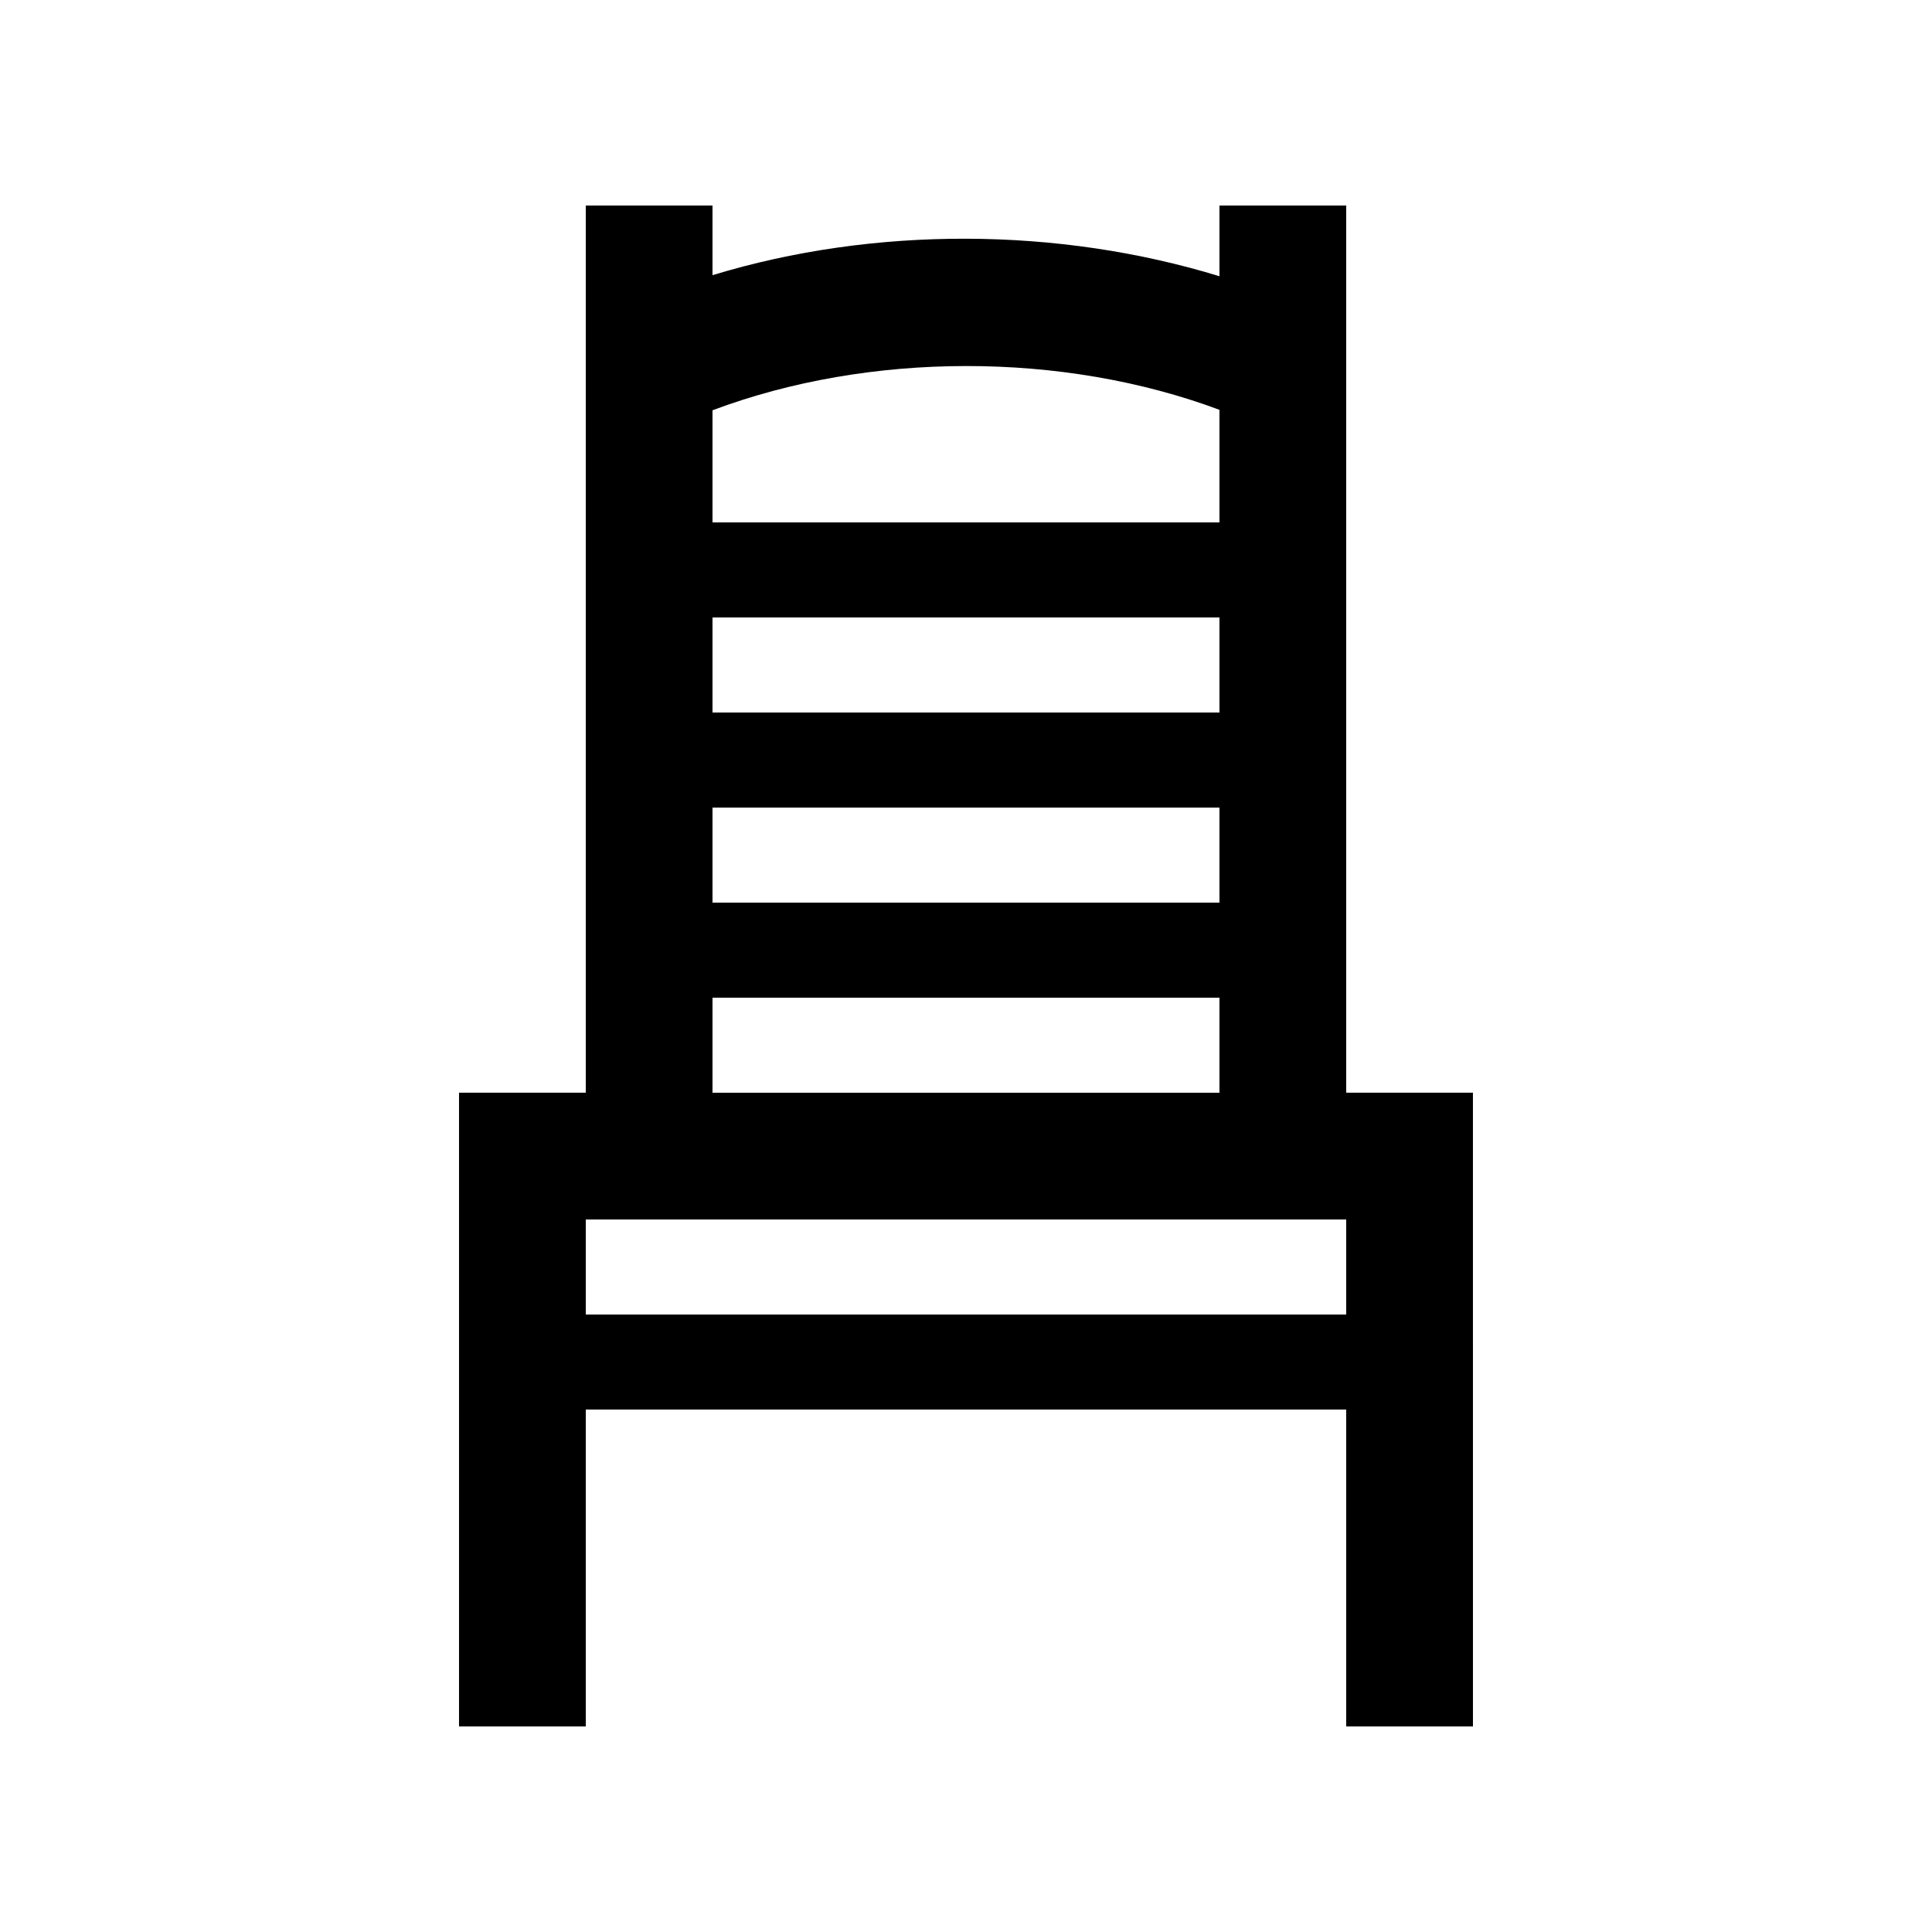
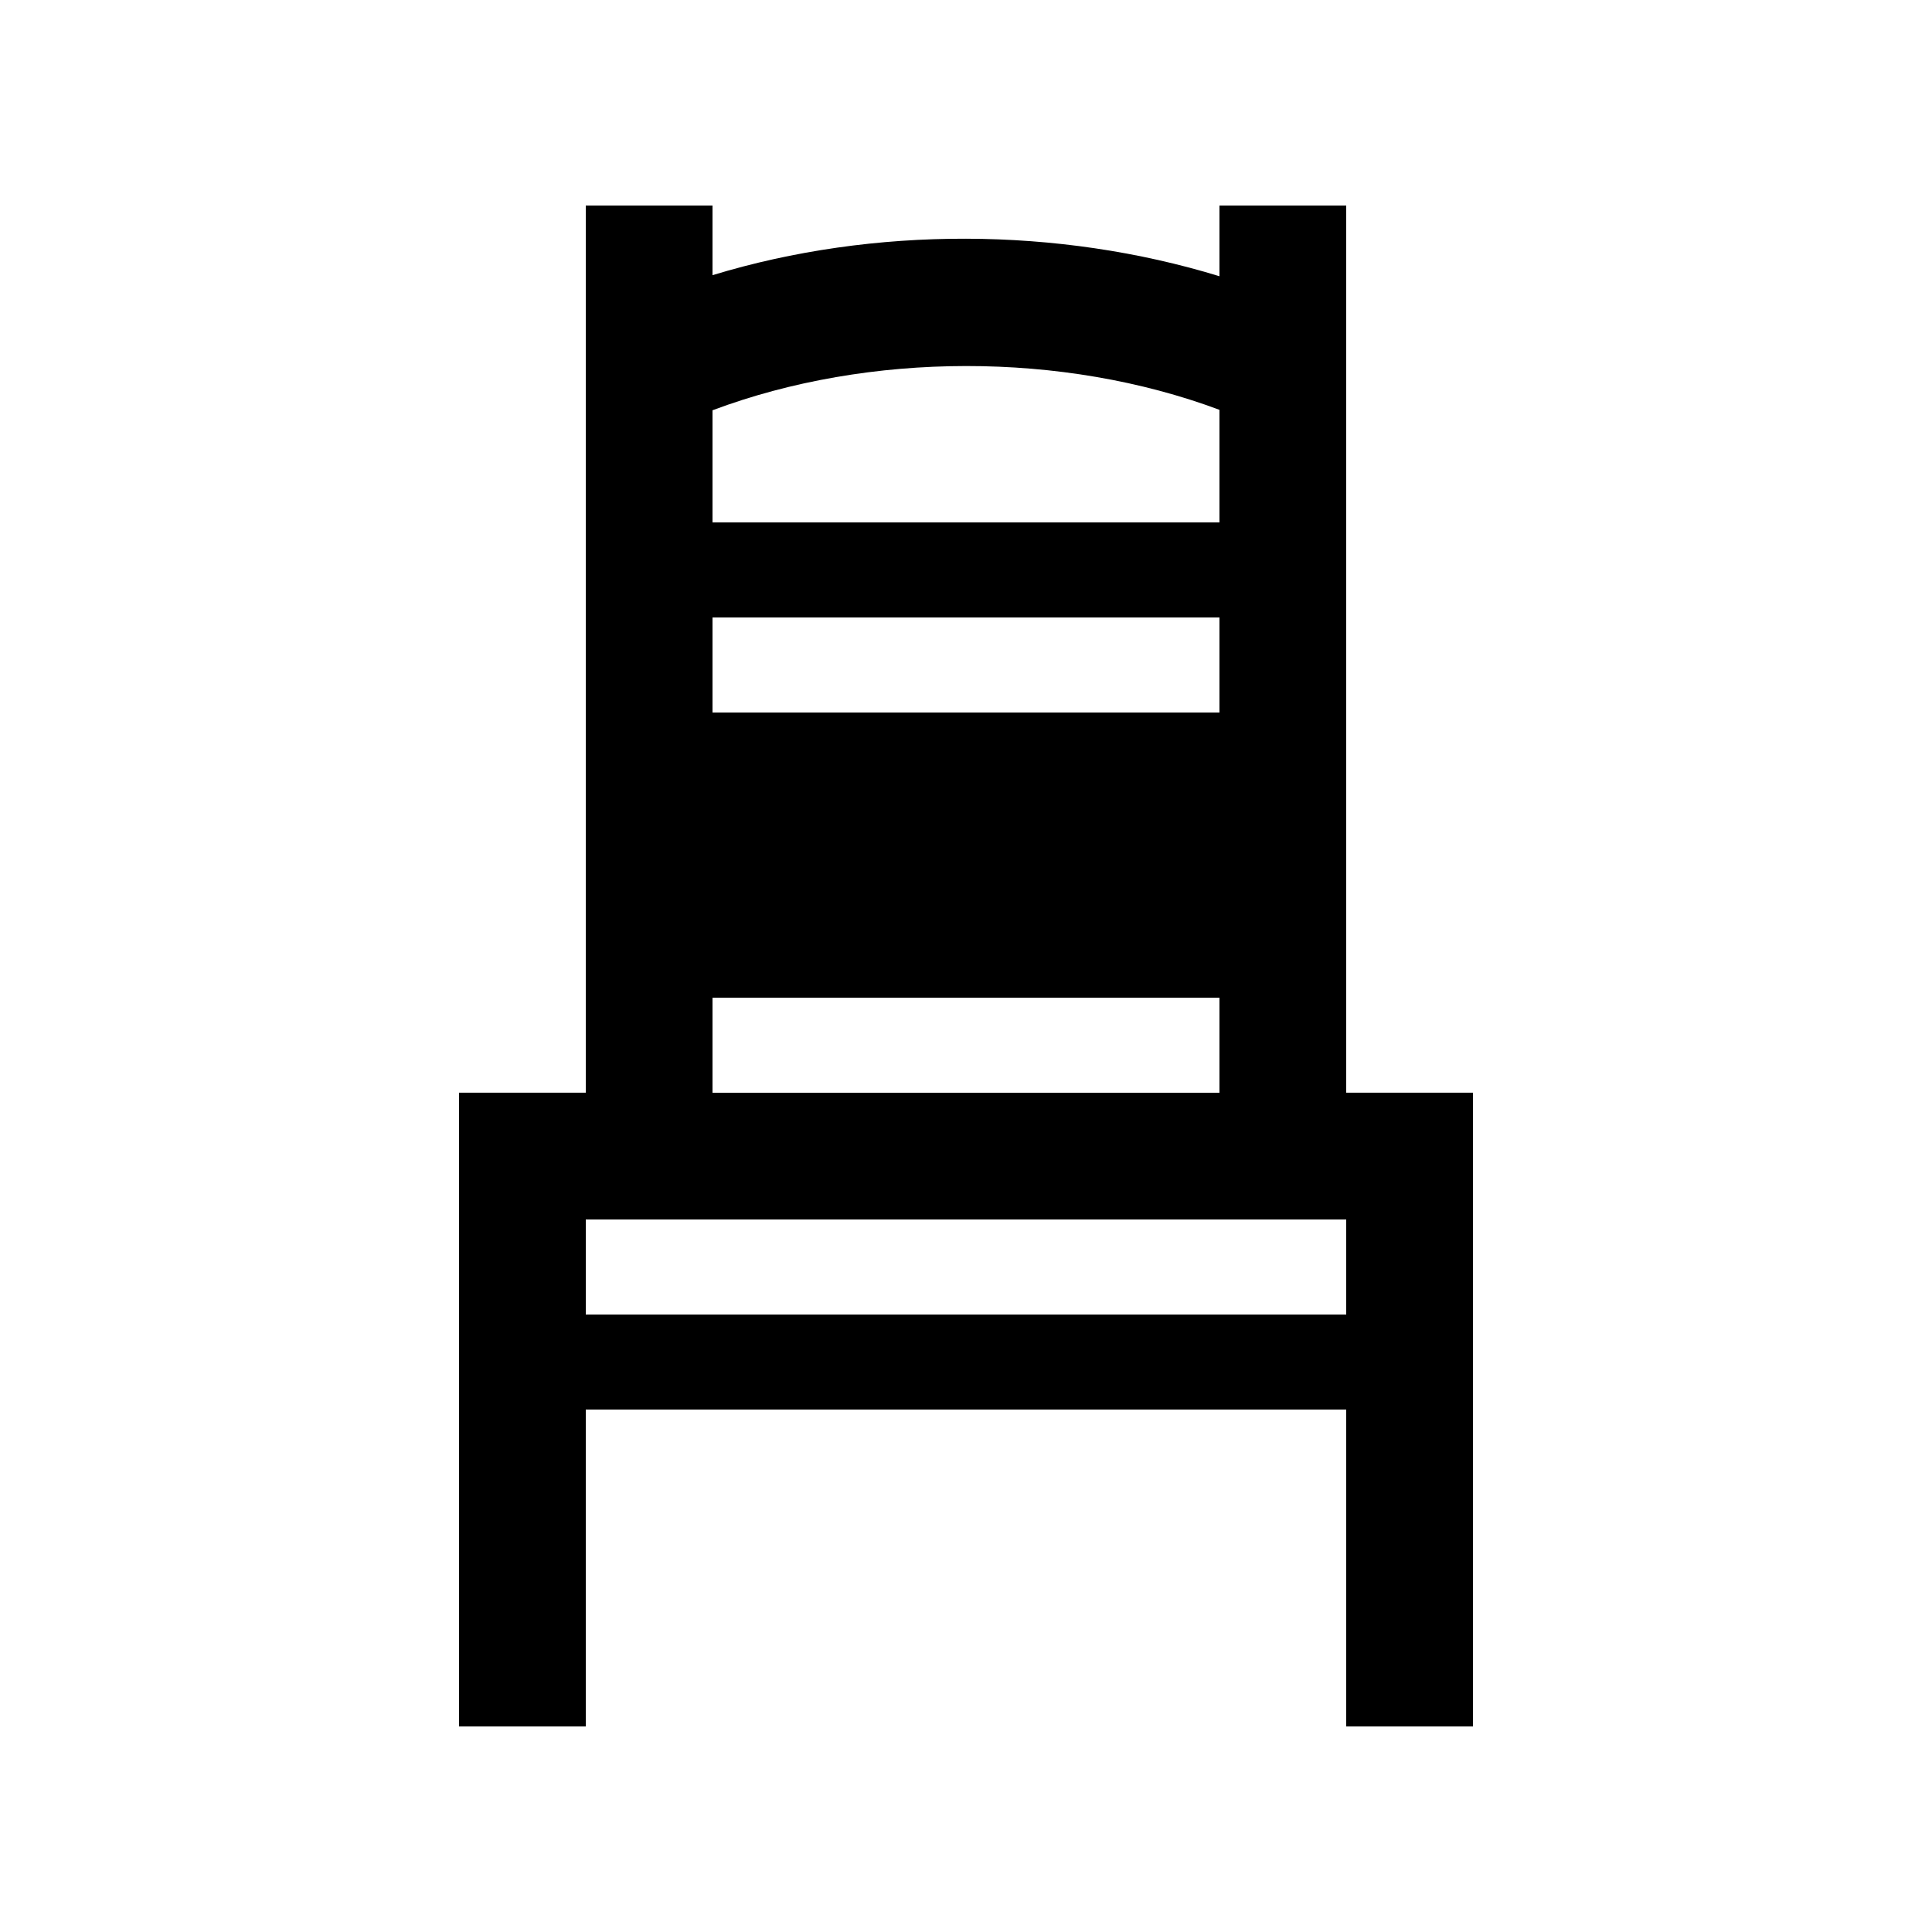
<svg xmlns="http://www.w3.org/2000/svg" fill="#000000" width="800px" height="800px" version="1.1" viewBox="144 144 512 512">
-   <path d="m500.76 433.58v-235.11h-33.59v18.738c-42.734-13.113-91.578-13.312-134.35-0.281v-18.457h-33.582v235.11h-33.59v167.94h33.59v-83.973h201.52v83.973h33.59l-0.004-167.94zm-33.59-100.76h-134.35v-25.191h134.35zm0 25.191v25.191h-134.35v-25.191zm0-105.4v29.832h-134.35v-29.715c41.551-15.598 92.812-15.629 134.35-0.117zm-134.35 155.78h134.35v25.191h-134.35zm167.94 83.973h-201.52v-25.191h201.52z" />
+   <path d="m500.76 433.58v-235.11h-33.59v18.738c-42.734-13.113-91.578-13.312-134.35-0.281v-18.457h-33.582v235.11h-33.59v167.94h33.59v-83.973h201.52v83.973h33.59l-0.004-167.94zm-33.59-100.76h-134.35v-25.191h134.35zm0 25.191v25.191v-25.191zm0-105.4v29.832h-134.35v-29.715c41.551-15.598 92.812-15.629 134.35-0.117zm-134.35 155.78h134.35v25.191h-134.35zm167.94 83.973h-201.52v-25.191h201.52z" />
</svg>